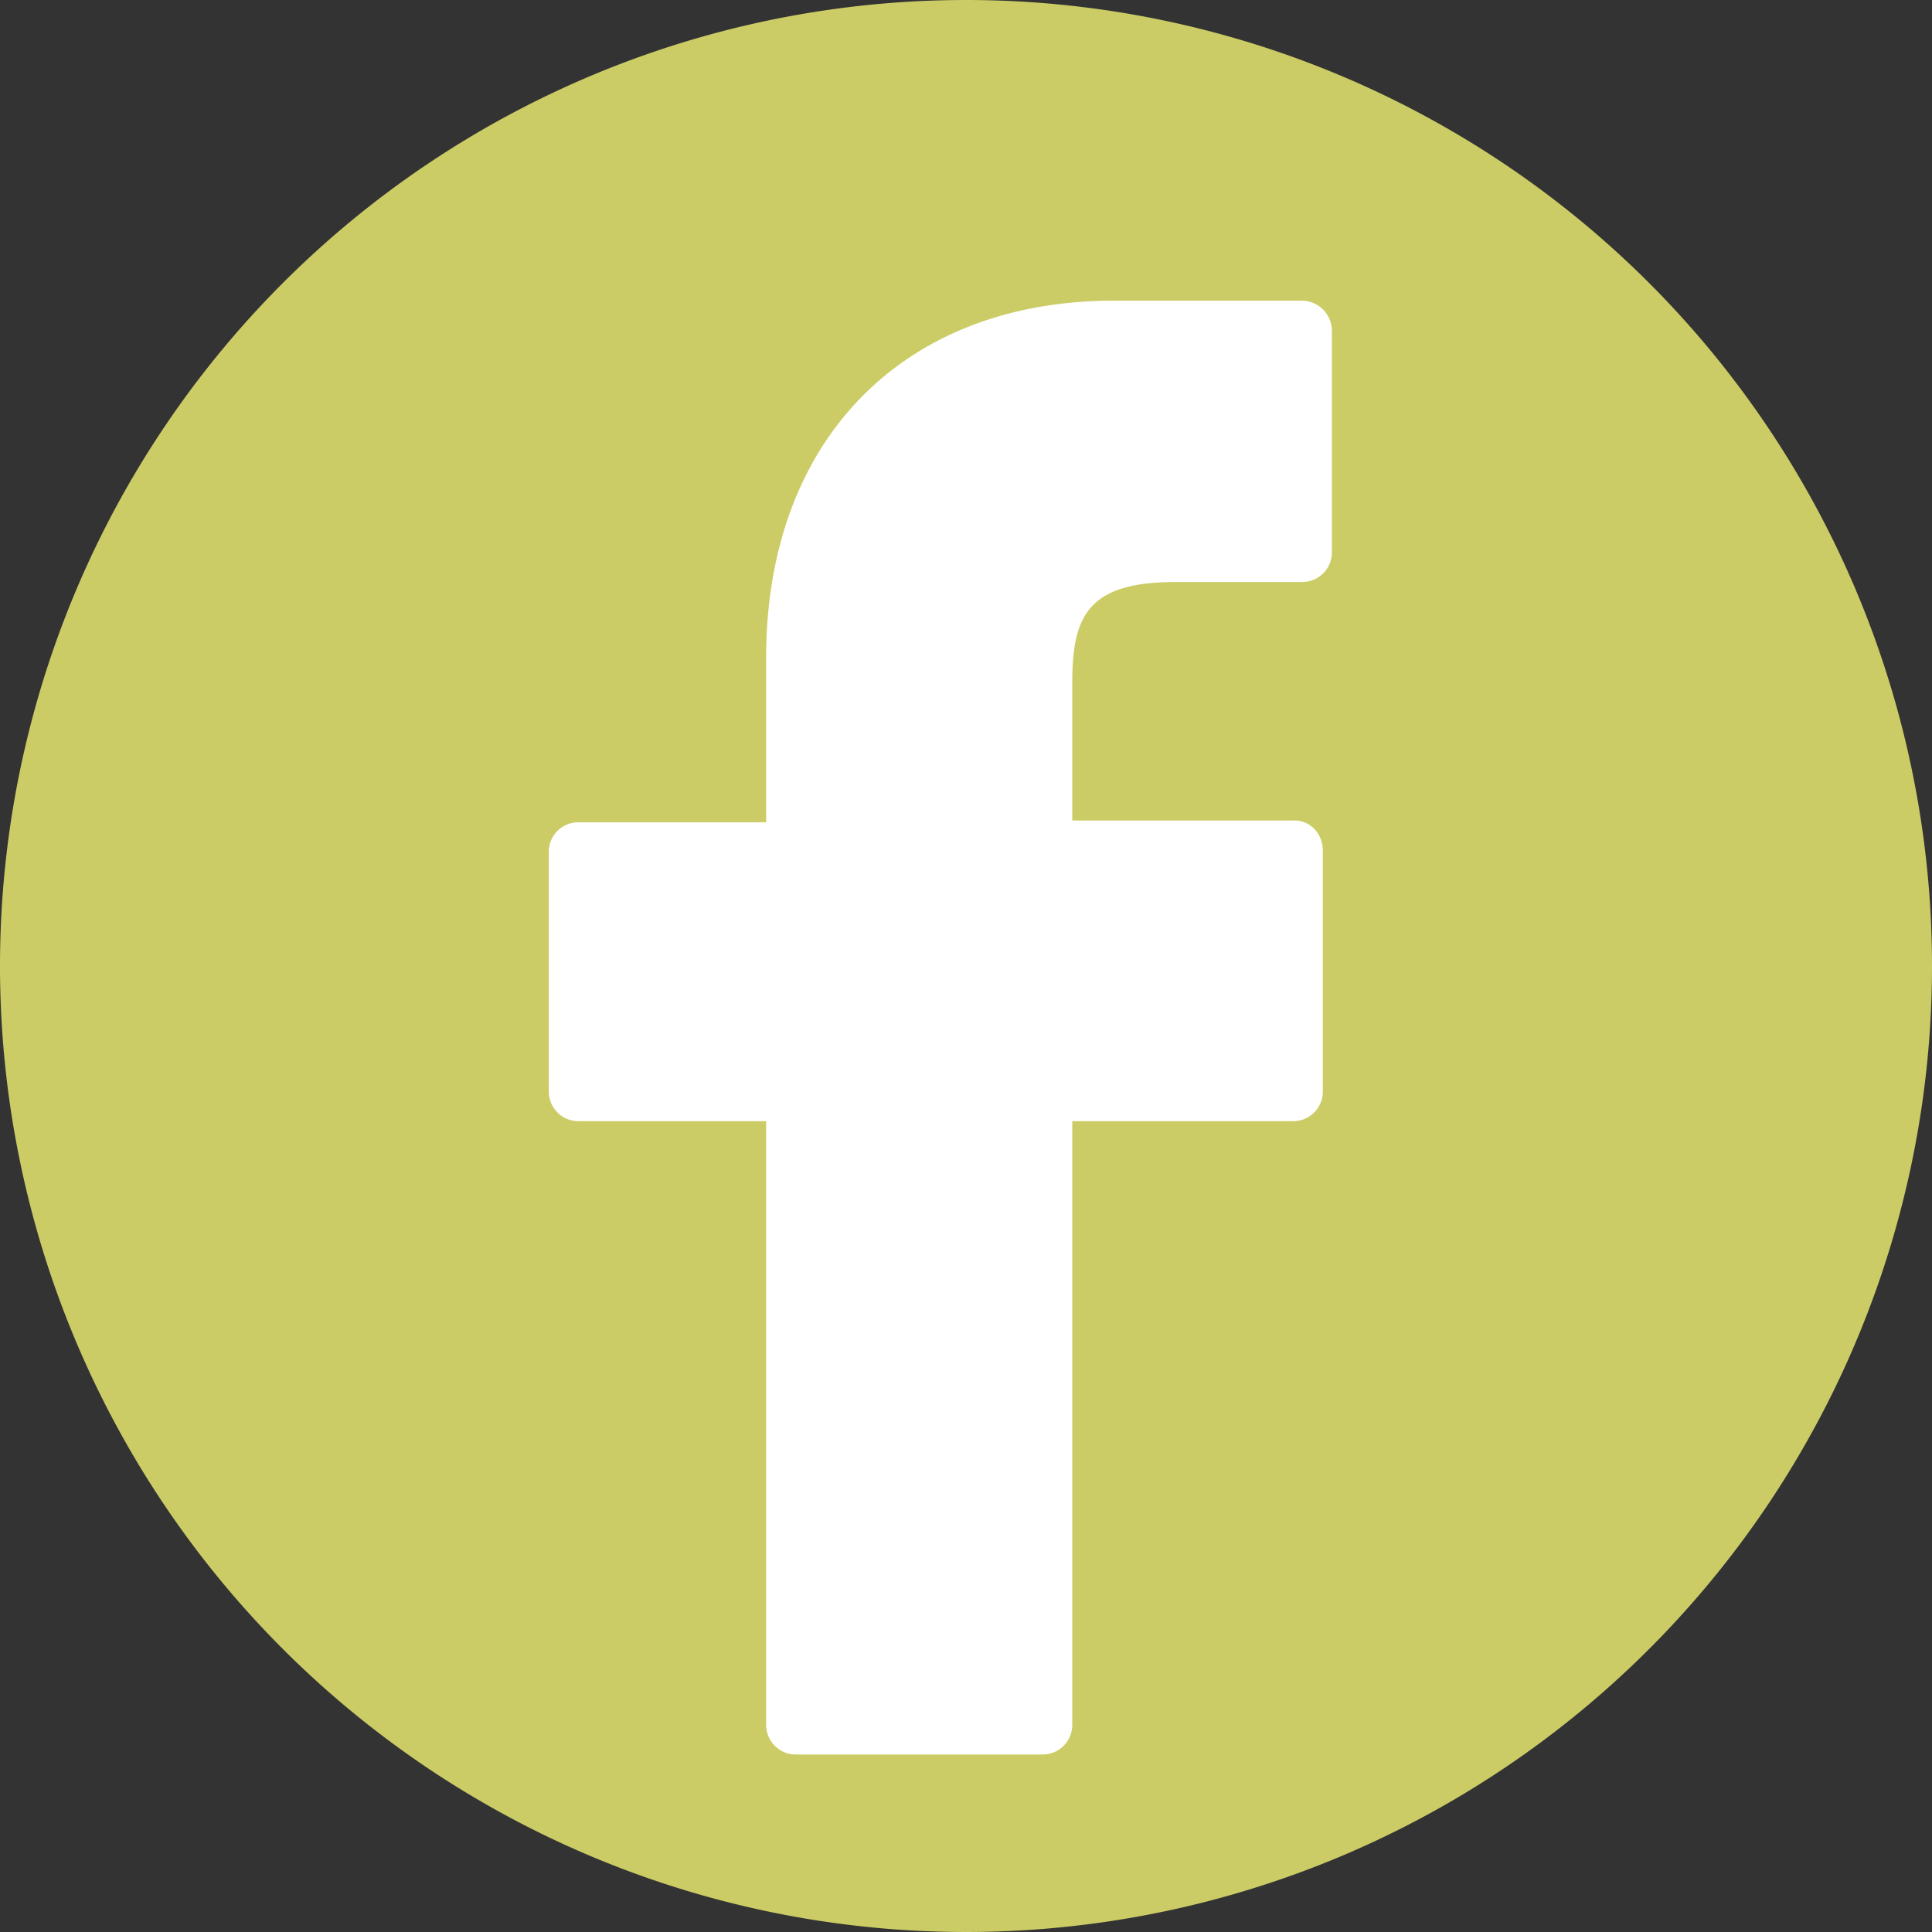
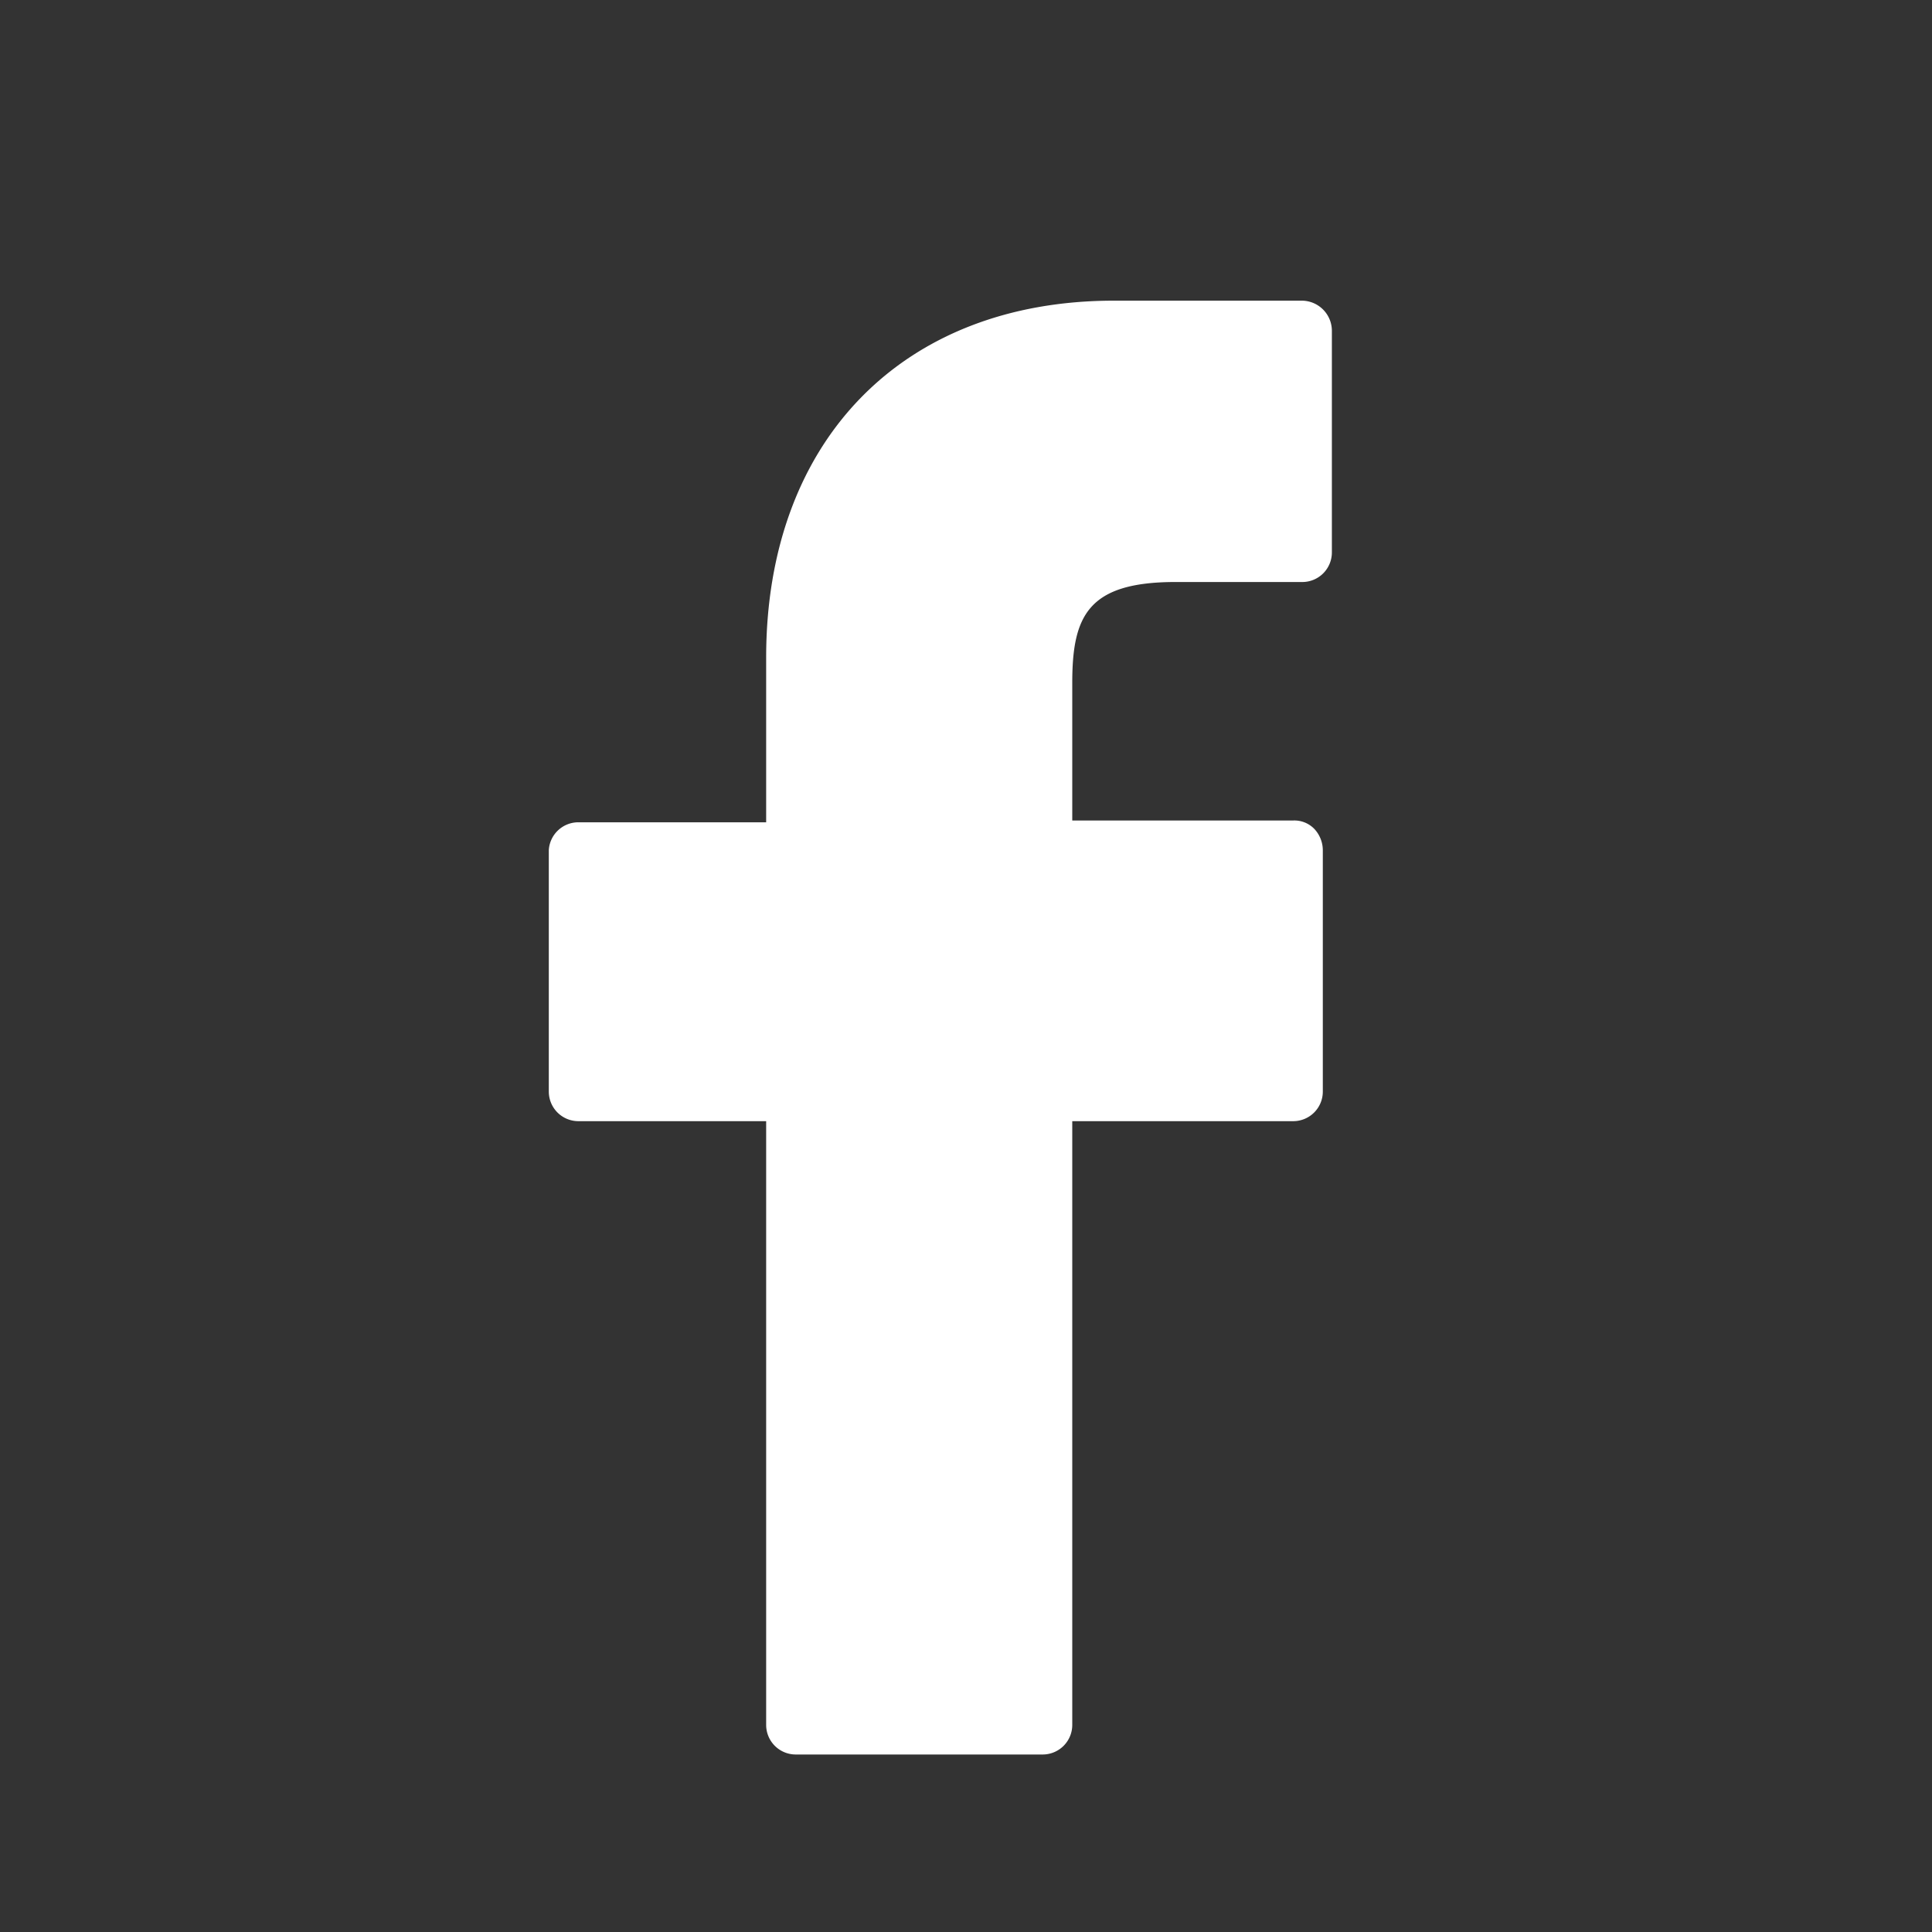
<svg xmlns="http://www.w3.org/2000/svg" id="Ebene_1" data-name="Ebene 1" viewBox="0 0 32 32">
  <rect x="0" y="0" width="32" height="32" fill="#333333" stroke="none" />
  <defs>
    <style>.cls-1{fill:#cc6;stroke:#cc6;}.cls-2{fill:#fff;}</style>
  </defs>
-   <path class="cls-1" d="M32.41,16.92a15.5,15.5,0,1,1-15.5-15.5A15.5,15.5,0,0,1,32.41,16.92Z" transform="translate(-0.91 -0.92)" />
  <path class="cls-2" d="M22.48,5.9H19.36c-3.5,0-5.76,2.32-5.76,5.91v2.73H10.47A.49.49,0,0,0,10,15v4a.49.49,0,0,0,.49.49H13.6v10a.49.49,0,0,0,.49.49h4.09a.49.49,0,0,0,.49-.49v-10h3.66a.49.49,0,0,0,.49-.49V15a.52.52,0,0,0-.14-.35.46.46,0,0,0-.35-.14H18.67V12.23c0-1.11.26-1.67,1.71-1.67h2.1a.49.49,0,0,0,.49-.49V6.39A.5.5,0,0,0,22.48,5.9Z" transform="translate(-0.91 -0.92)" />
</svg>